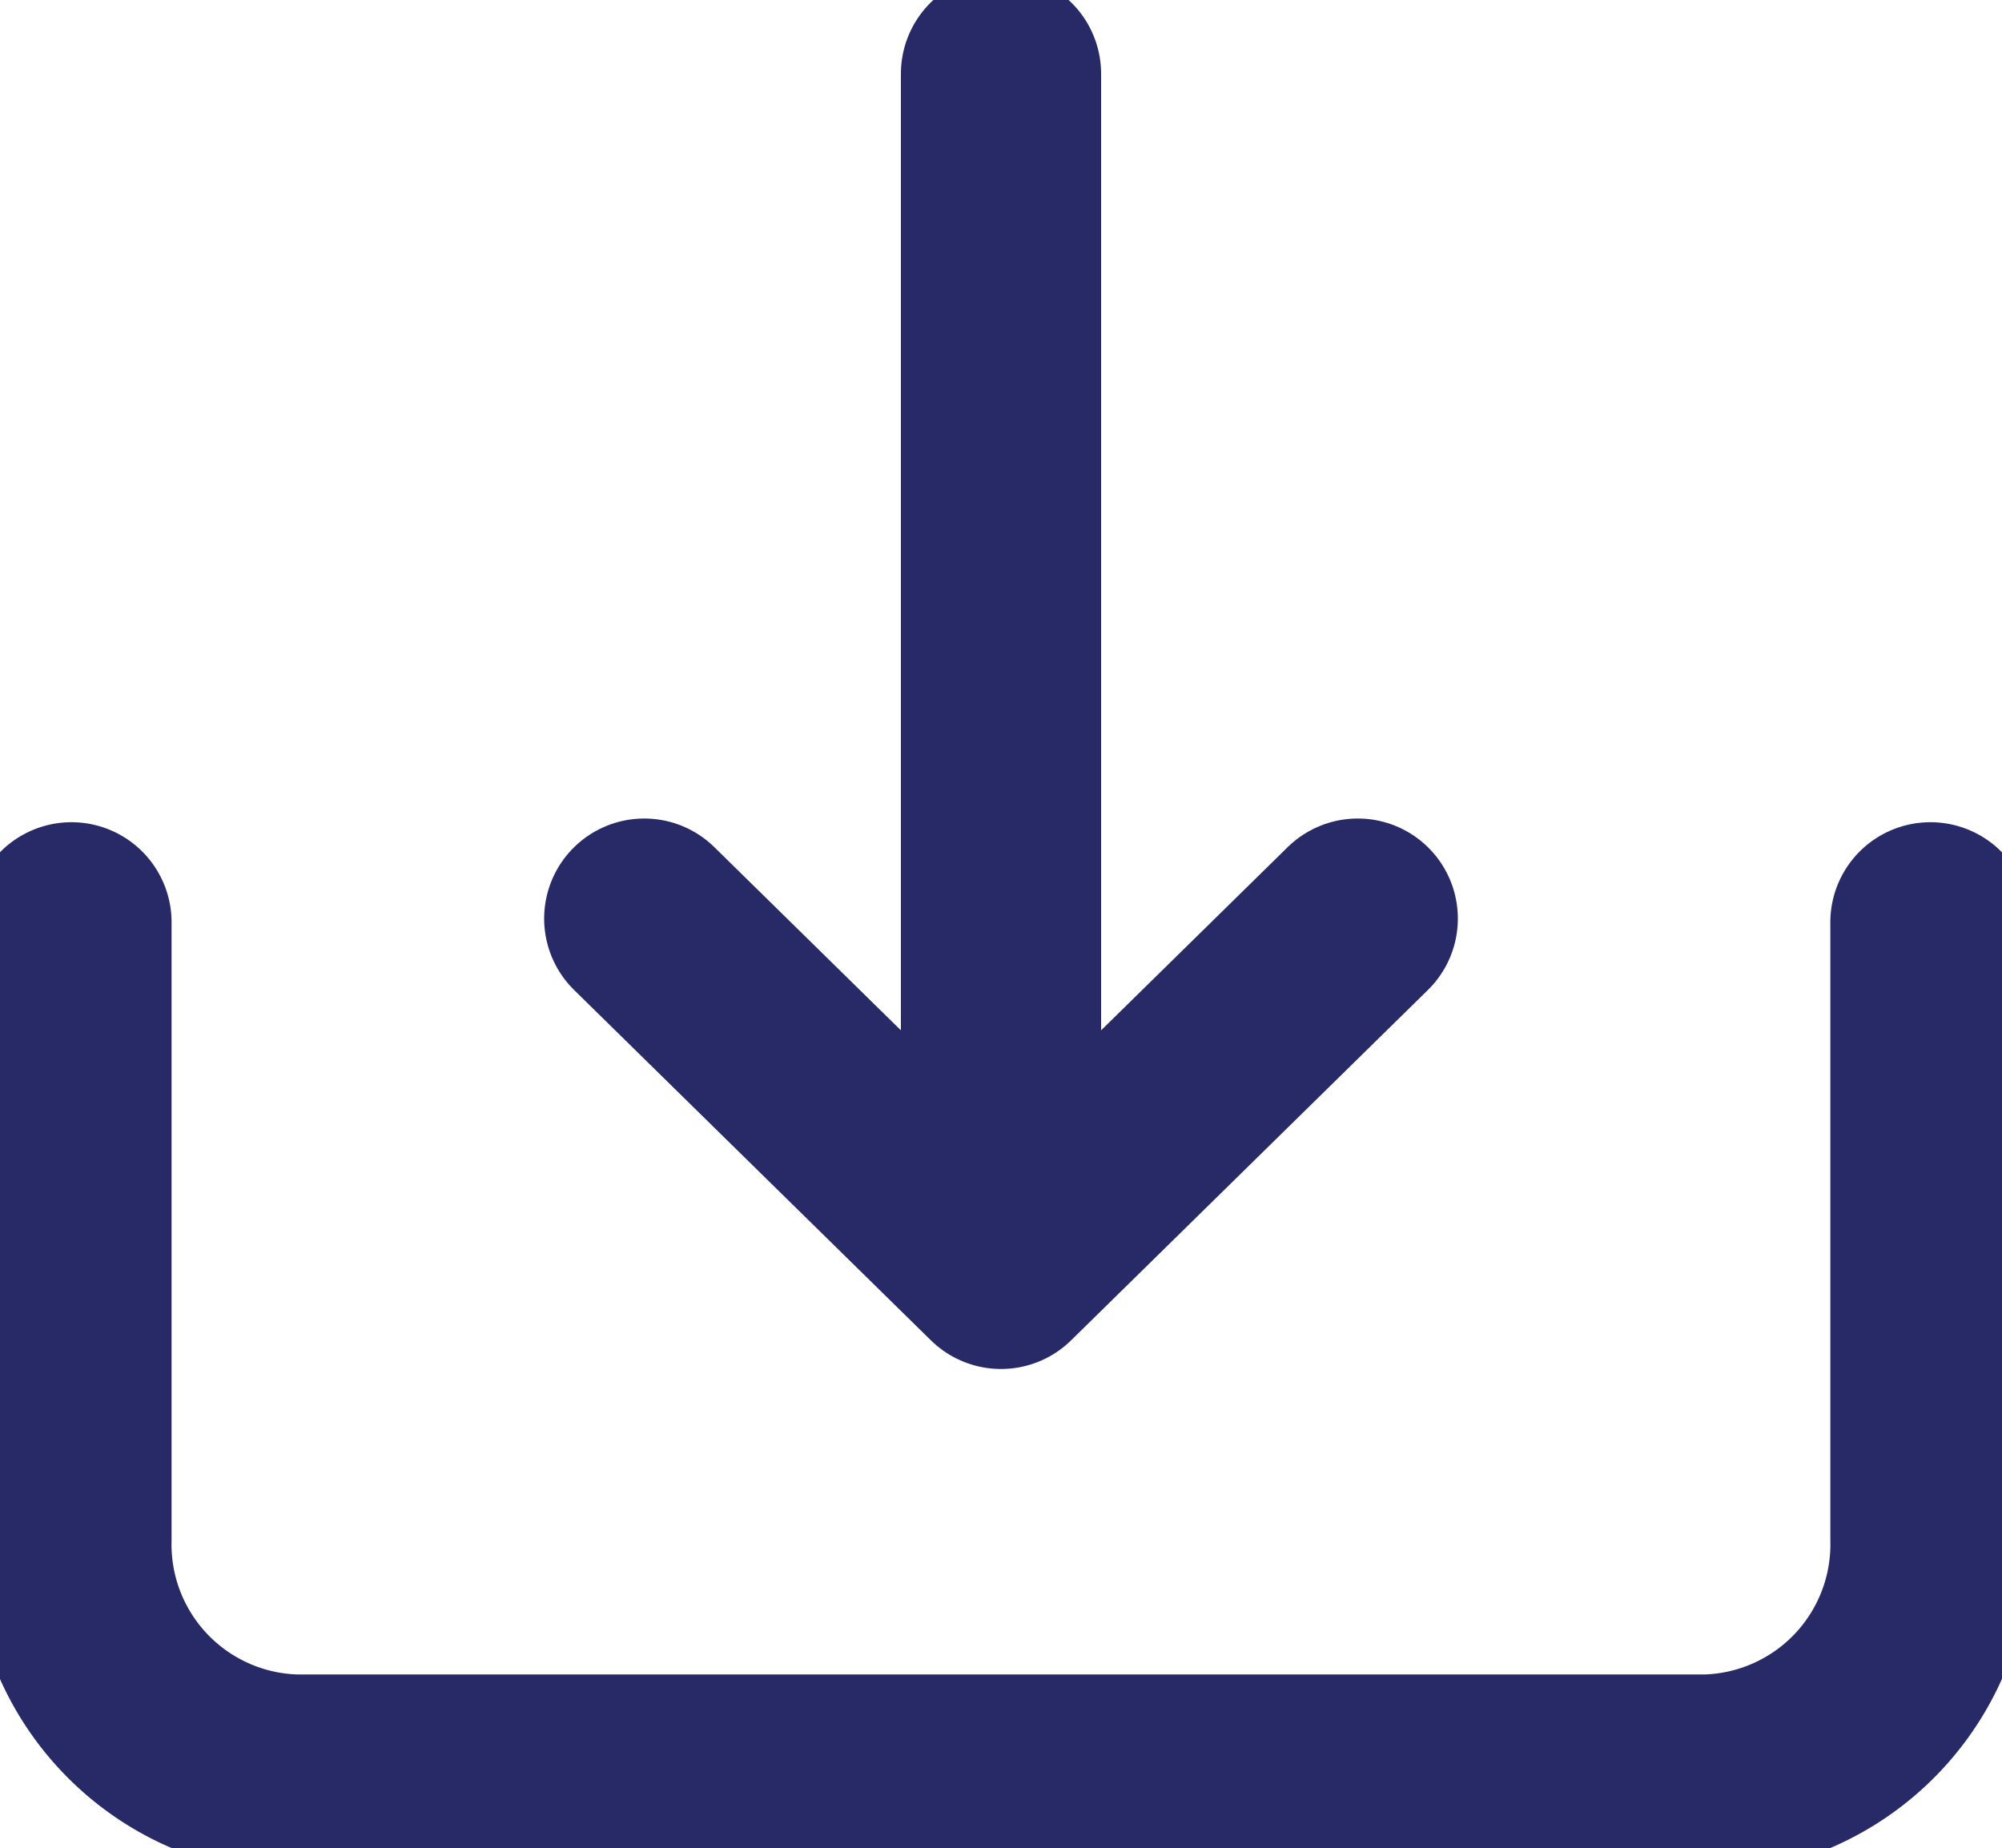
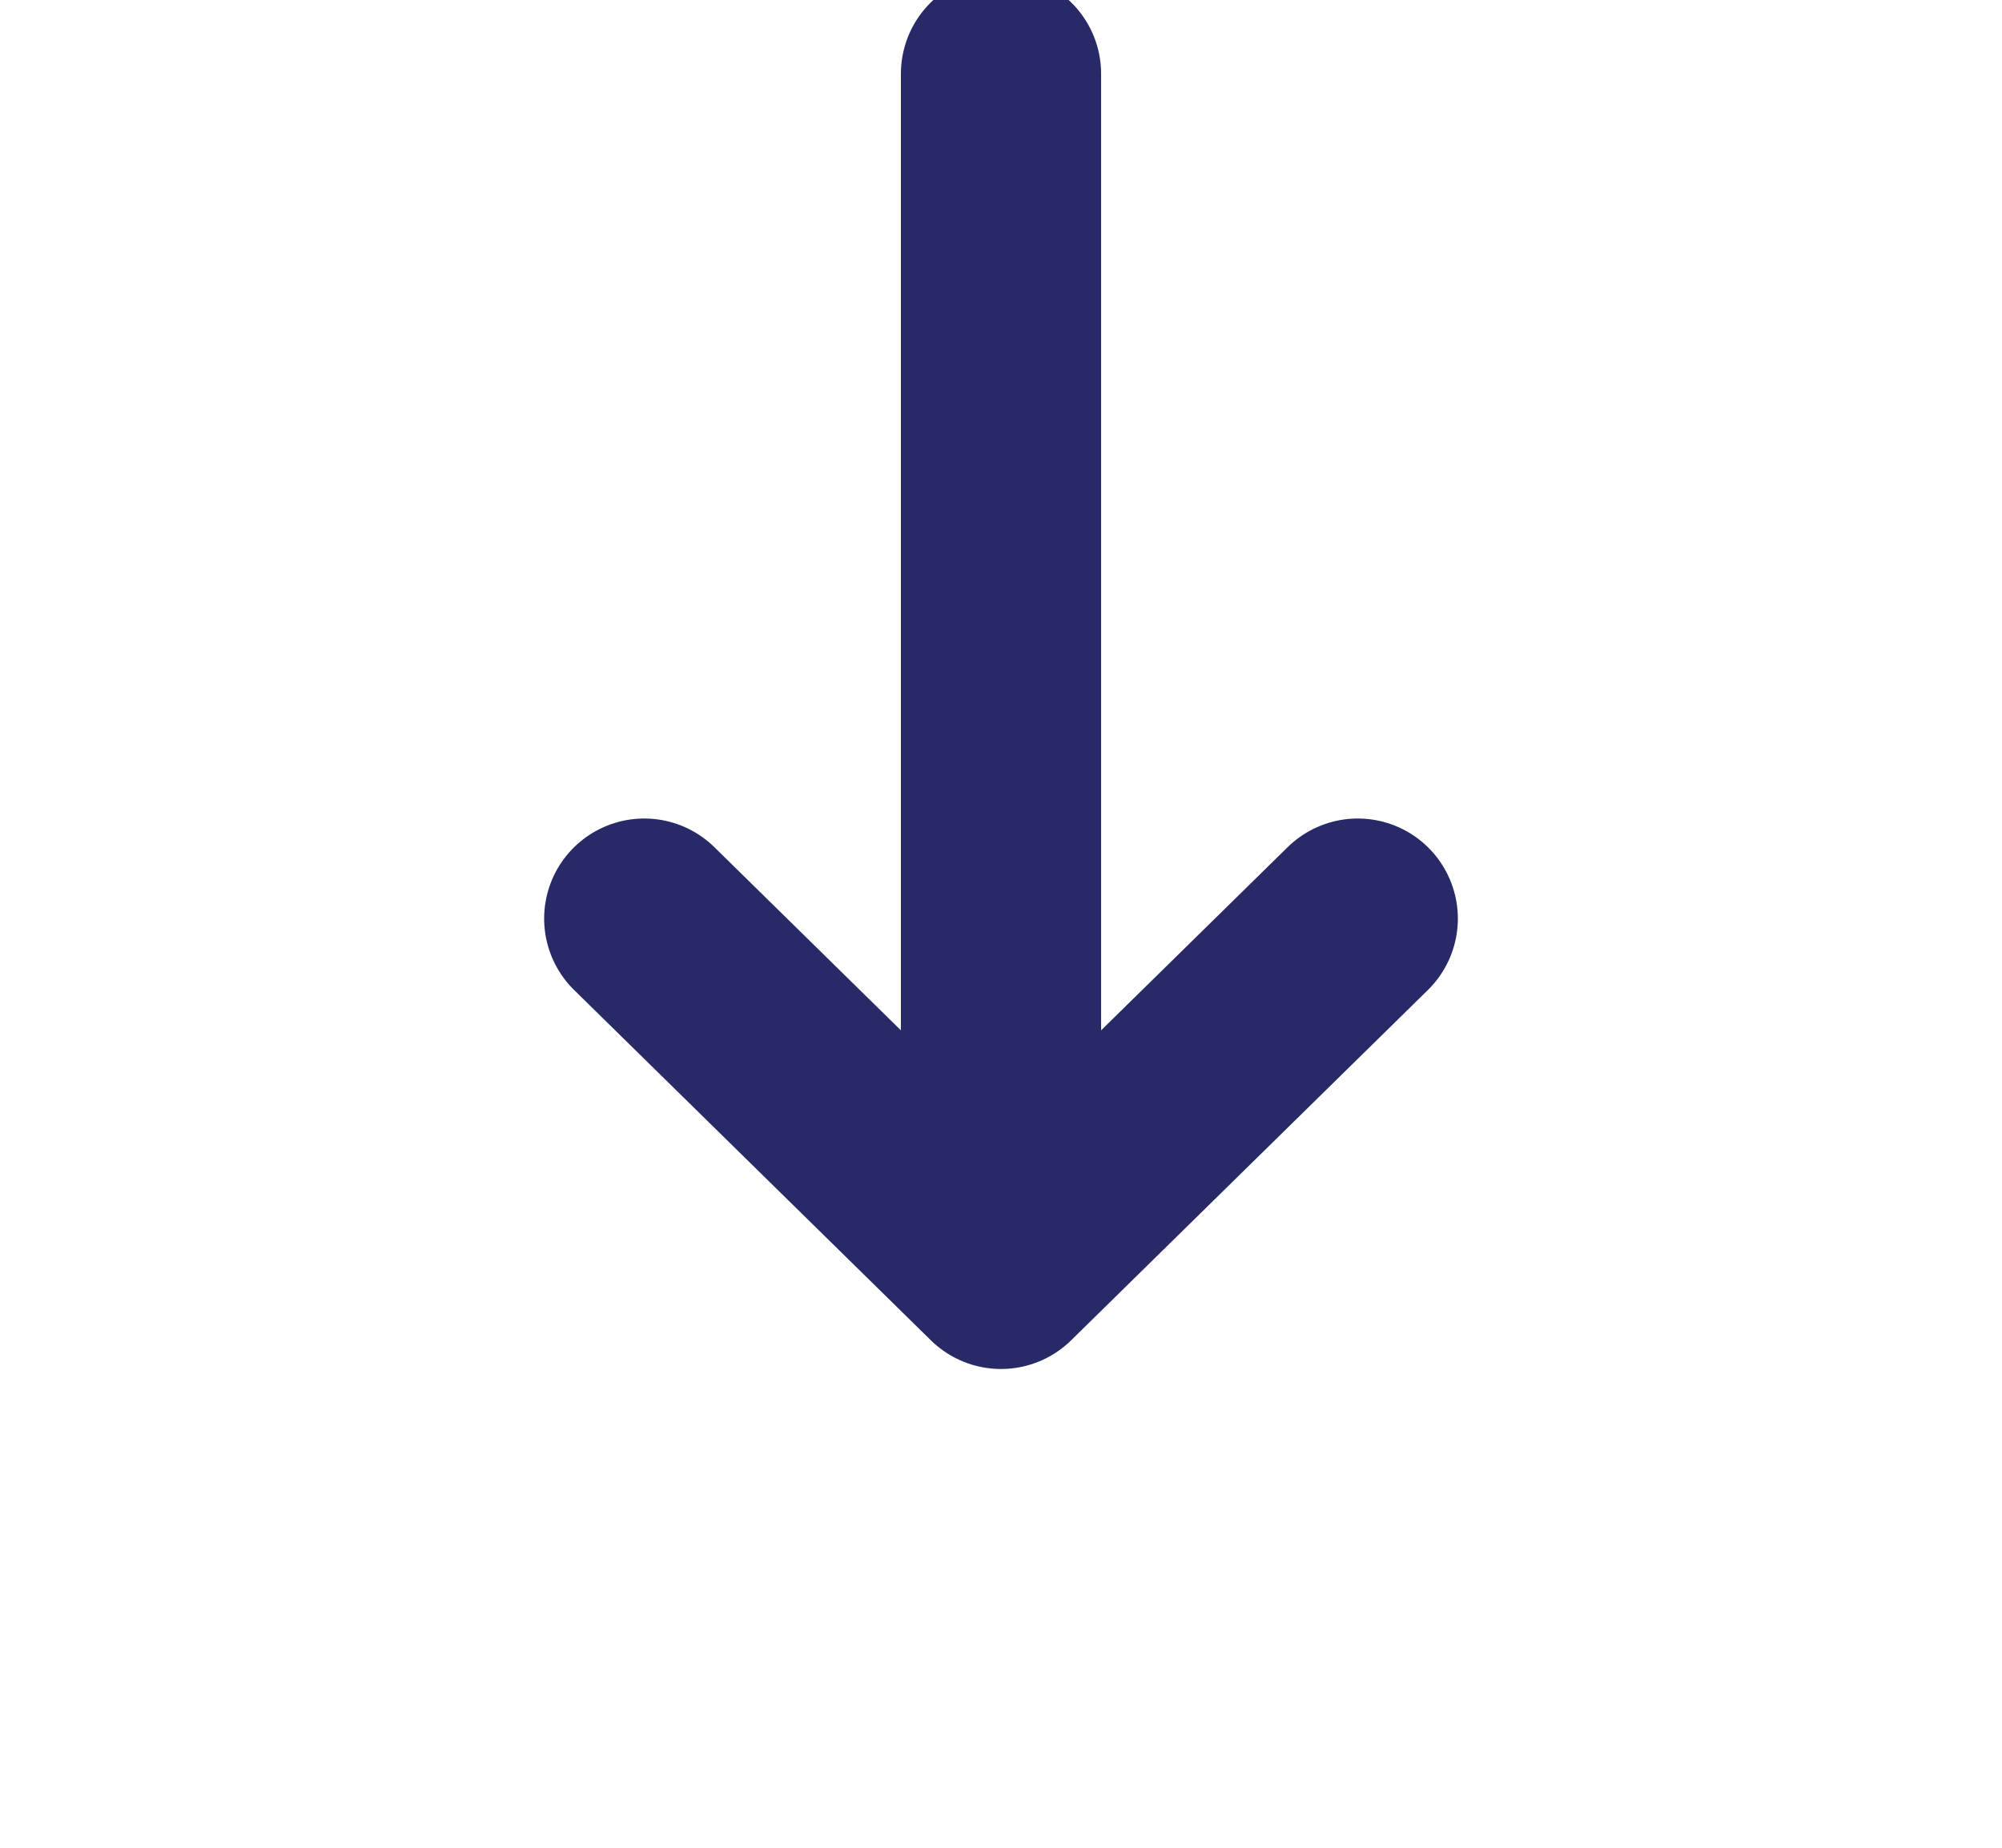
<svg xmlns="http://www.w3.org/2000/svg" id="グループ_955" data-name="グループ 955" width="20" height="18.467" viewBox="0 0 20 18.467">
  <defs>
    <clipPath id="clip-path">
      <rect id="長方形_3253" data-name="長方形 3253" width="20" height="18.467" fill="none" stroke="#282a67" stroke-width="1" />
    </clipPath>
  </defs>
  <g id="グループ_954" data-name="グループ 954" transform="translate(0 0)" clip-path="url(#clip-path)">
-     <path id="パス_7609" data-name="パス 7609" d="M19.571,12.5v6.163a2.3,2.3,0,0,1-2.236,2.352H3.236A2.3,2.3,0,0,1,1,18.664V12.5" transform="translate(-0.286 -3.285)" fill="none" stroke="#282a67" stroke-linecap="round" stroke-linejoin="round" stroke-width="2" />
    <line id="線_9" data-name="線 9" y1="11.906" transform="translate(10 0.737)" fill="none" stroke="#282a67" stroke-linecap="round" stroke-linejoin="round" stroke-width="2" />
    <path id="パス_7610" data-name="パス 7610" d="M9.011,12.45l3.564,3.5,3.564-3.5" transform="translate(-2.575 -3.272)" fill="none" stroke="#282a67" stroke-linecap="round" stroke-linejoin="round" stroke-width="2" />
  </g>
</svg>